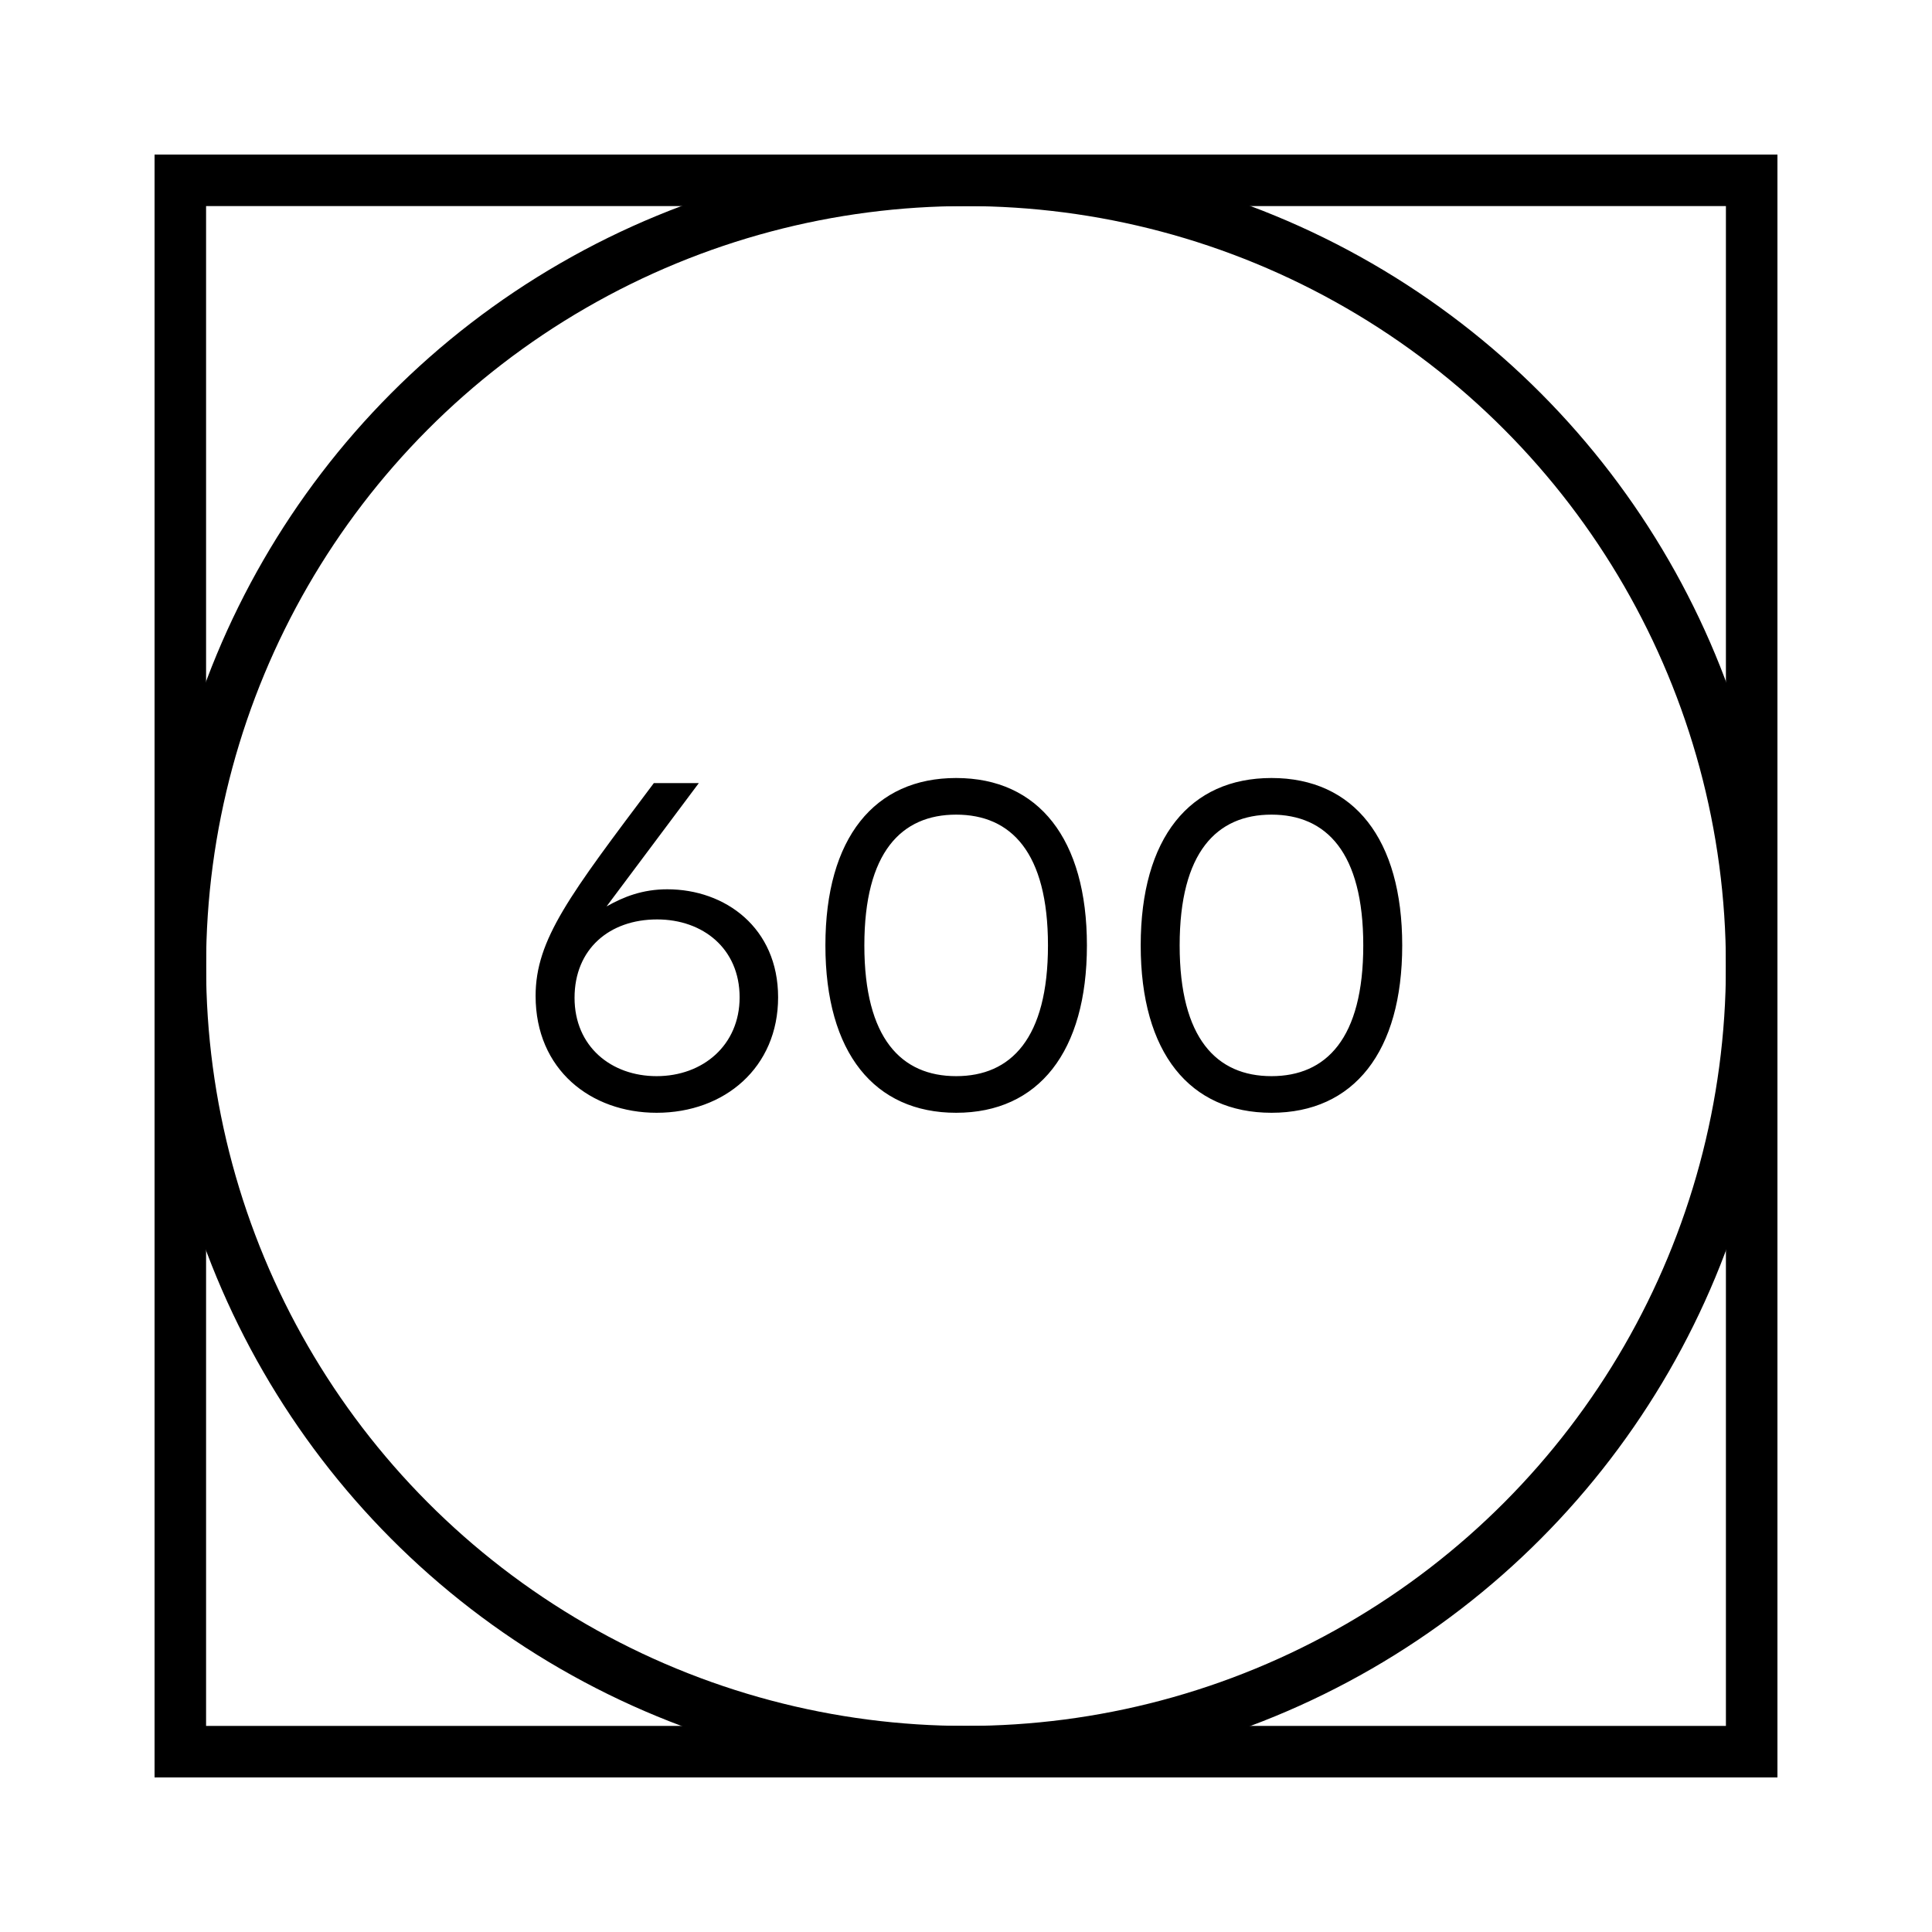
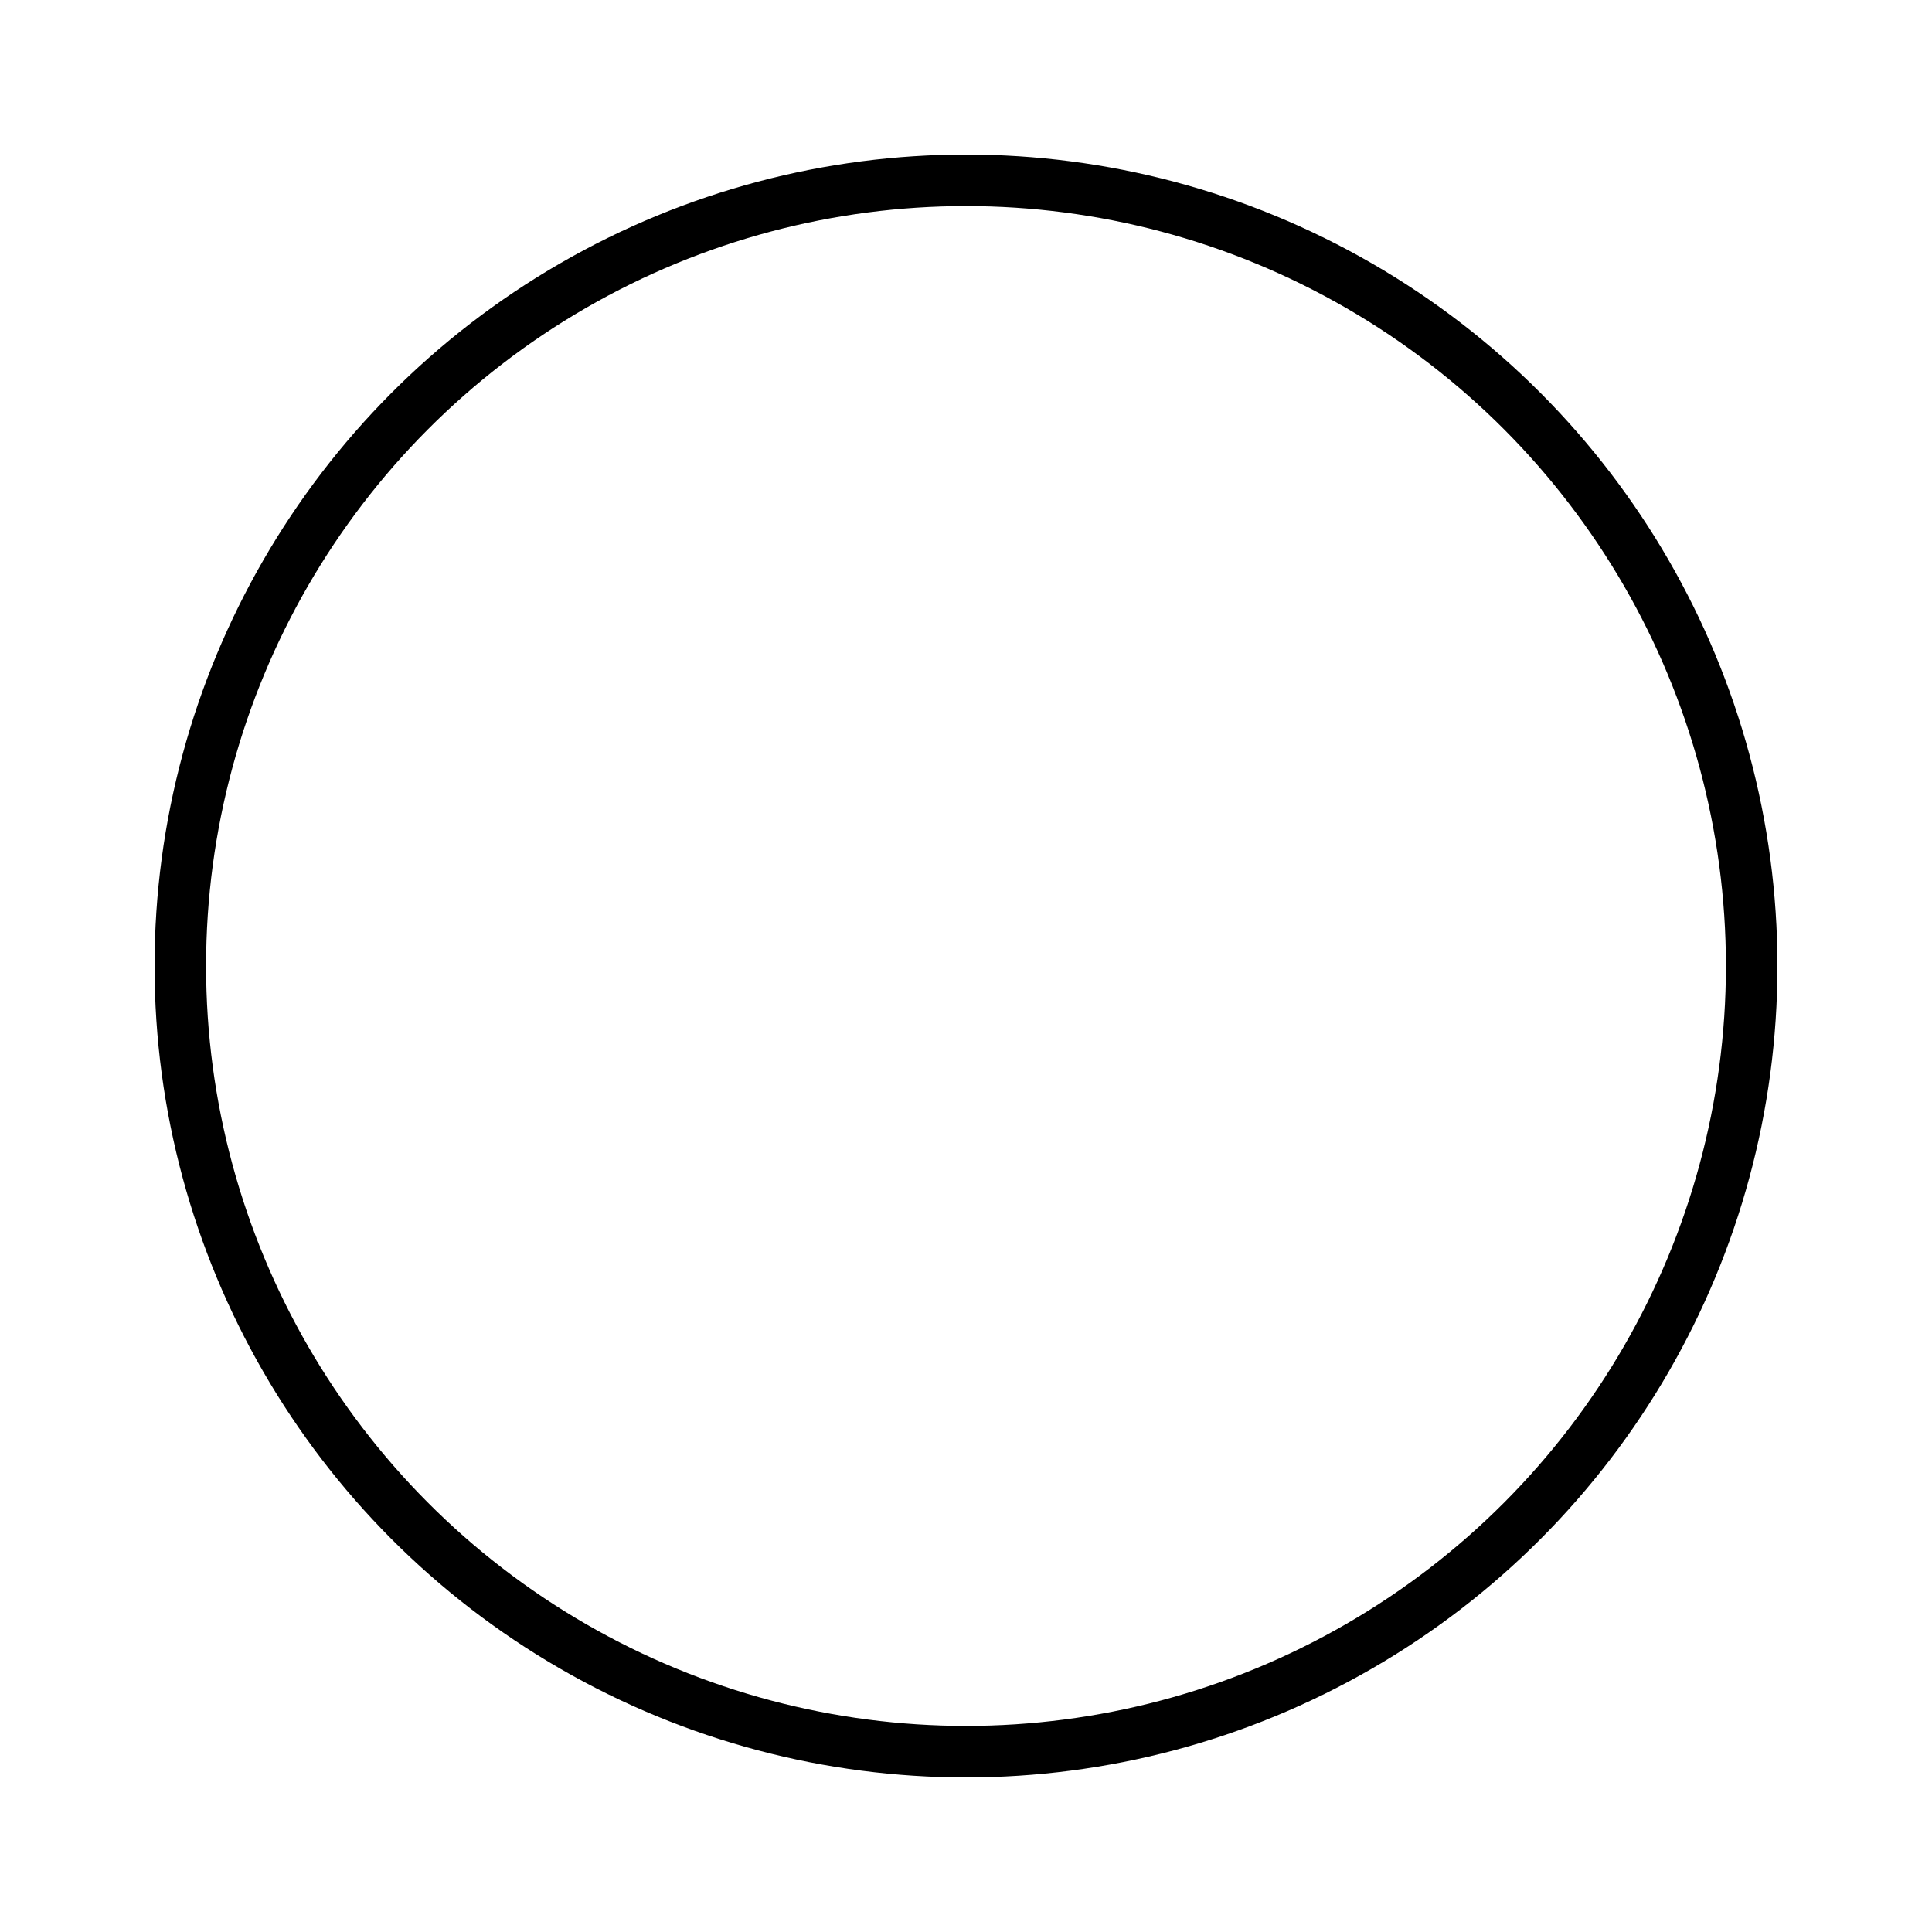
<svg xmlns="http://www.w3.org/2000/svg" width="75px" height="75px" viewBox="0 0 75 75" version="1.1">
  <title>icon-tumble-dry-600</title>
  <g id="icon-tumble-dry-600" stroke="none" stroke-width="1" fill="none" fill-rule="evenodd">
-     <rect id="Rectangle" stroke="#000000" stroke-width="2" x="7" y="7" width="61" height="61" />
    <circle id="Oval" stroke="#000000" stroke-width="2" cx="37.5" cy="37.5" r="30.5" />
-     <path d="M25.49,43.198 C28.136,43.198 30.206,41.434 30.206,38.716 C30.206,36.016 28.154,34.522 25.904,34.522 C24.95,34.522 24.212,34.81 23.546,35.188 L27.128,30.4 L25.382,30.4 C22.124,34.738 20.792,36.466 20.792,38.662 C20.792,41.524 22.934,43.198 25.49,43.198 Z M25.49,41.776 C23.726,41.776 22.304,40.624 22.304,38.734 C22.304,36.844 23.654,35.692 25.508,35.692 C27.29,35.692 28.712,36.826 28.712,38.716 C28.712,40.57 27.29,41.776 25.49,41.776 Z M37.118,43.198 C40.322,43.198 42.194,40.822 42.194,36.7 C42.194,32.578 40.322,30.202 37.118,30.202 C33.95,30.202 32.042,32.524 32.042,36.7 C32.042,40.876 33.95,43.198 37.118,43.198 Z M37.118,41.776 C34.994,41.776 33.554,40.318 33.554,36.7 C33.554,33.082 34.994,31.624 37.118,31.624 C39.242,31.624 40.682,33.082 40.682,36.7 C40.682,40.318 39.242,41.776 37.118,41.776 Z M49.358,43.198 C52.562,43.198 54.434,40.822 54.434,36.7 C54.434,32.578 52.562,30.202 49.358,30.202 C46.19,30.202 44.282,32.524 44.282,36.7 C44.282,40.876 46.19,43.198 49.358,43.198 Z M49.358,41.776 C47.234,41.776 45.794,40.318 45.794,36.7 C45.794,33.082 47.234,31.624 49.358,31.624 C51.482,31.624 52.922,33.082 52.922,36.7 C52.922,40.318 51.482,41.776 49.358,41.776 Z" id="600" fill="#000000" fill-rule="nonzero" />
  </g>
</svg>